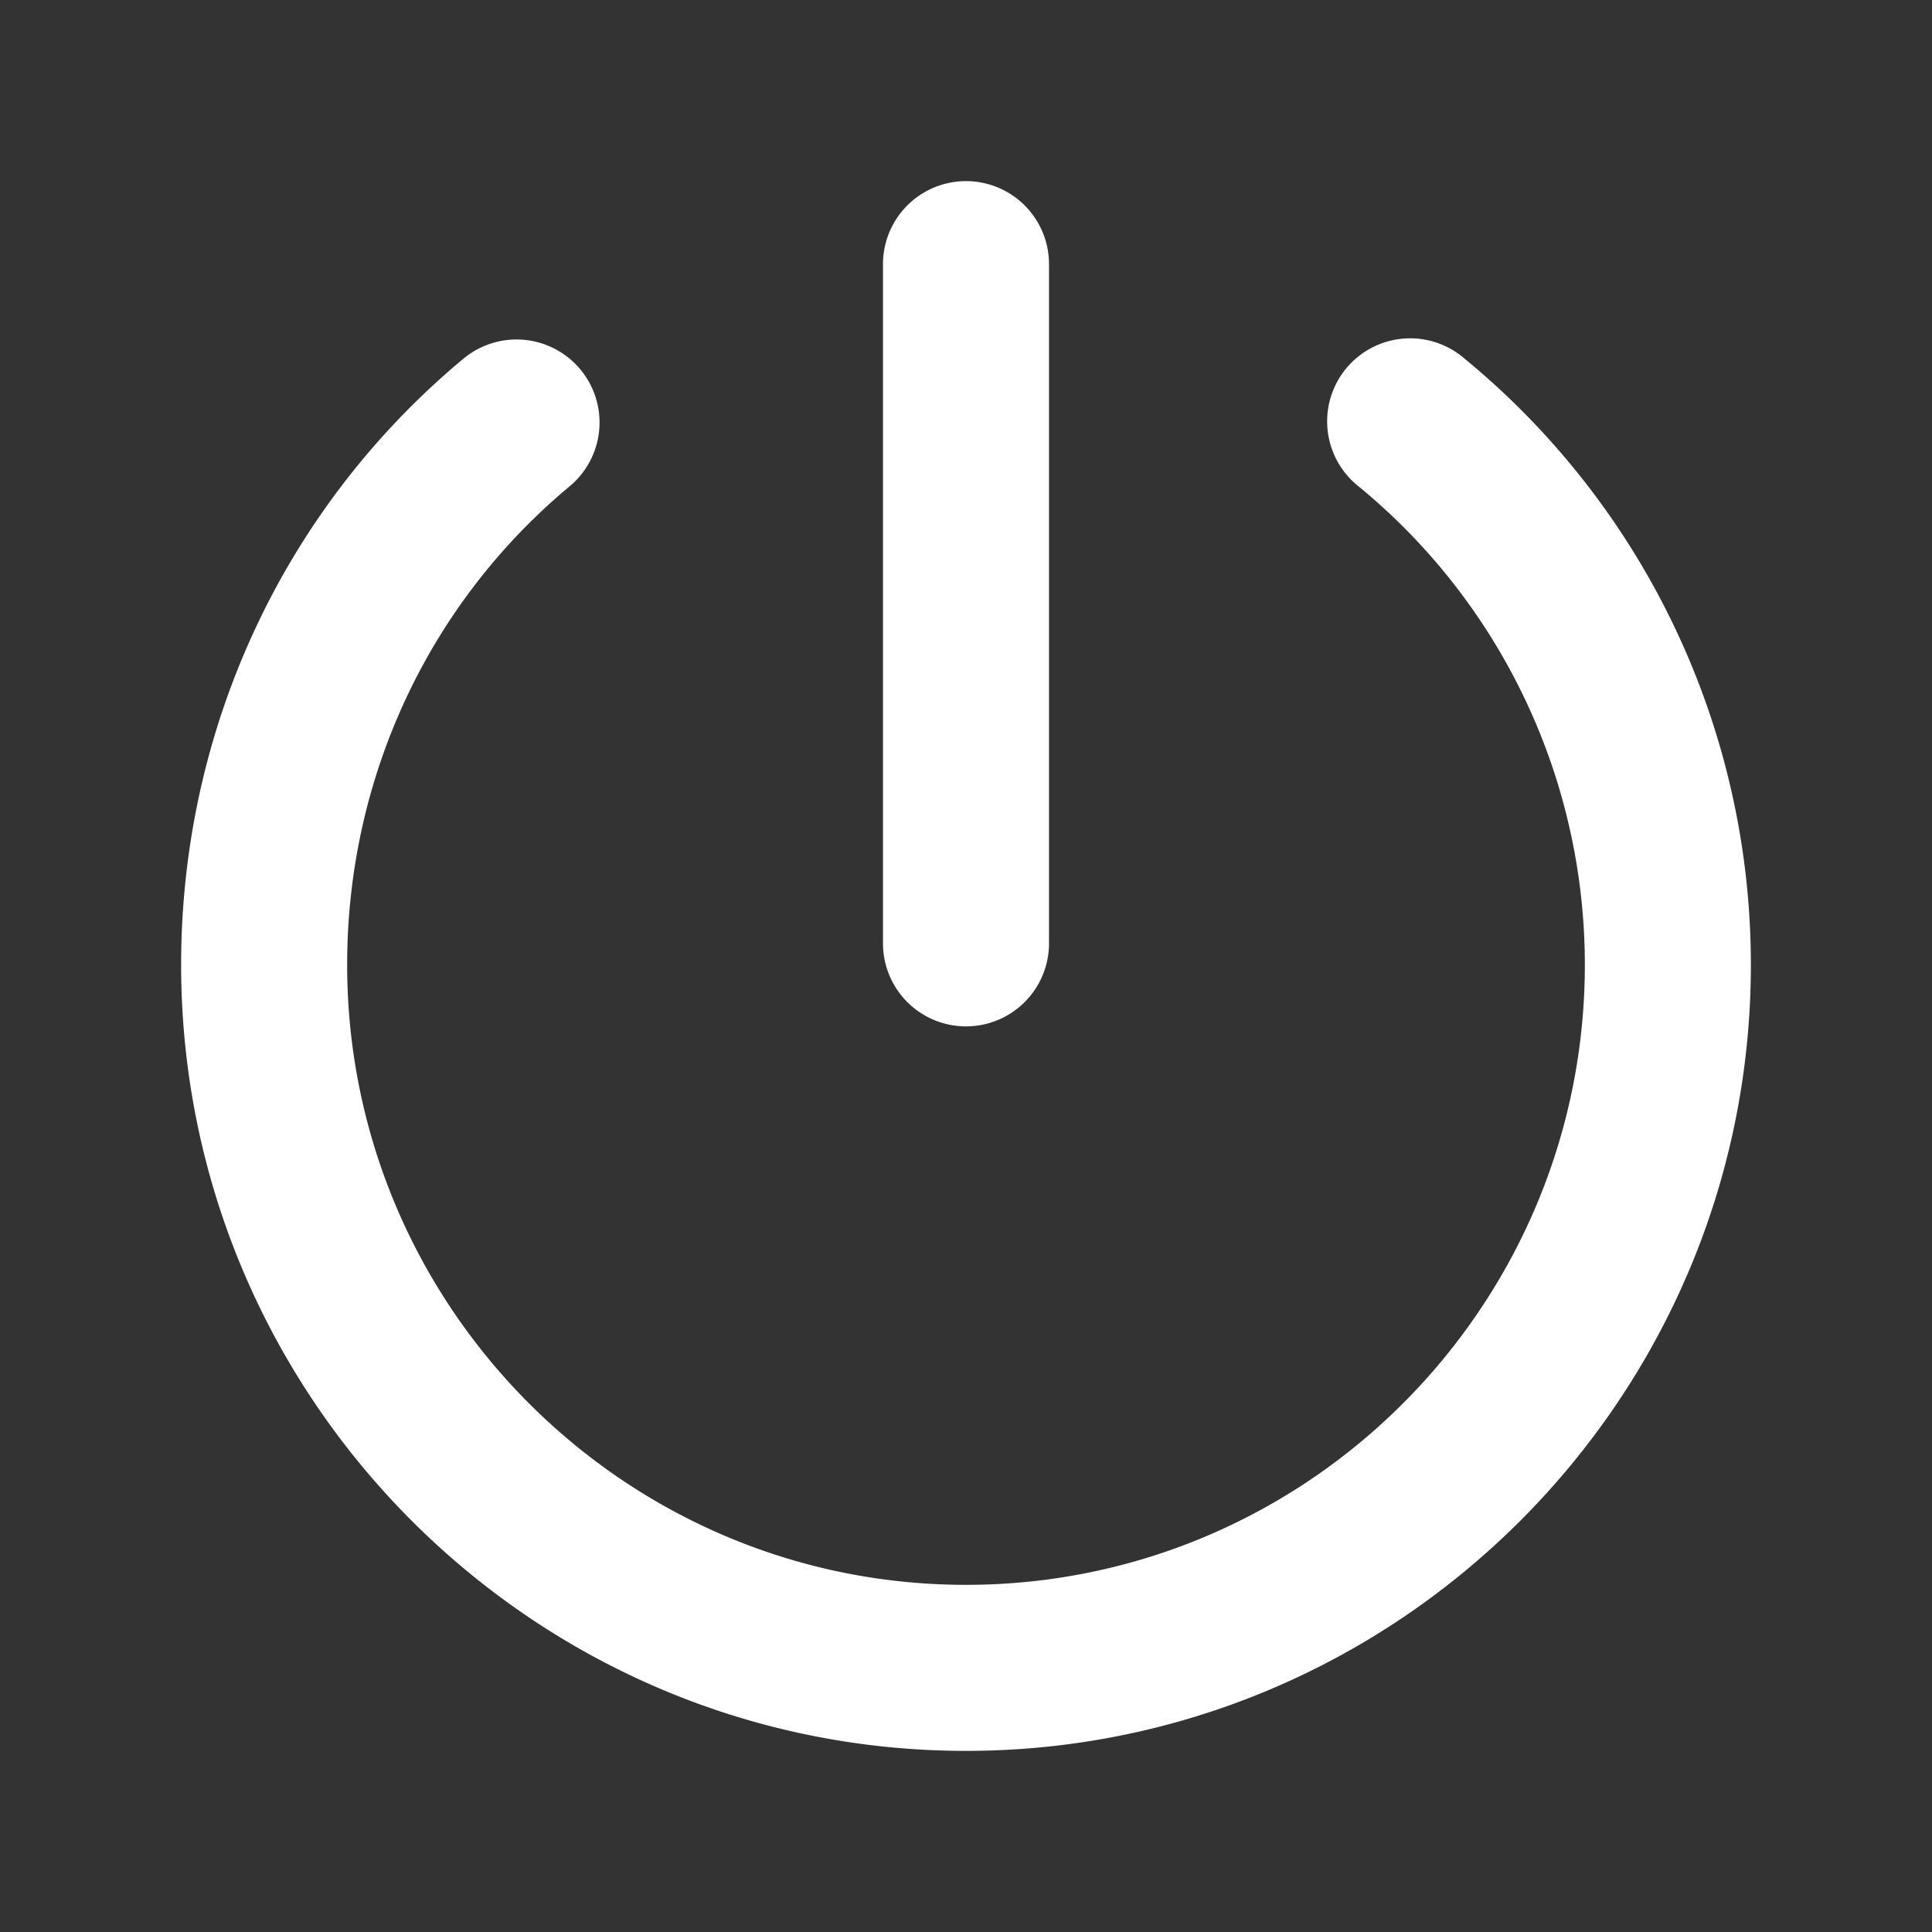
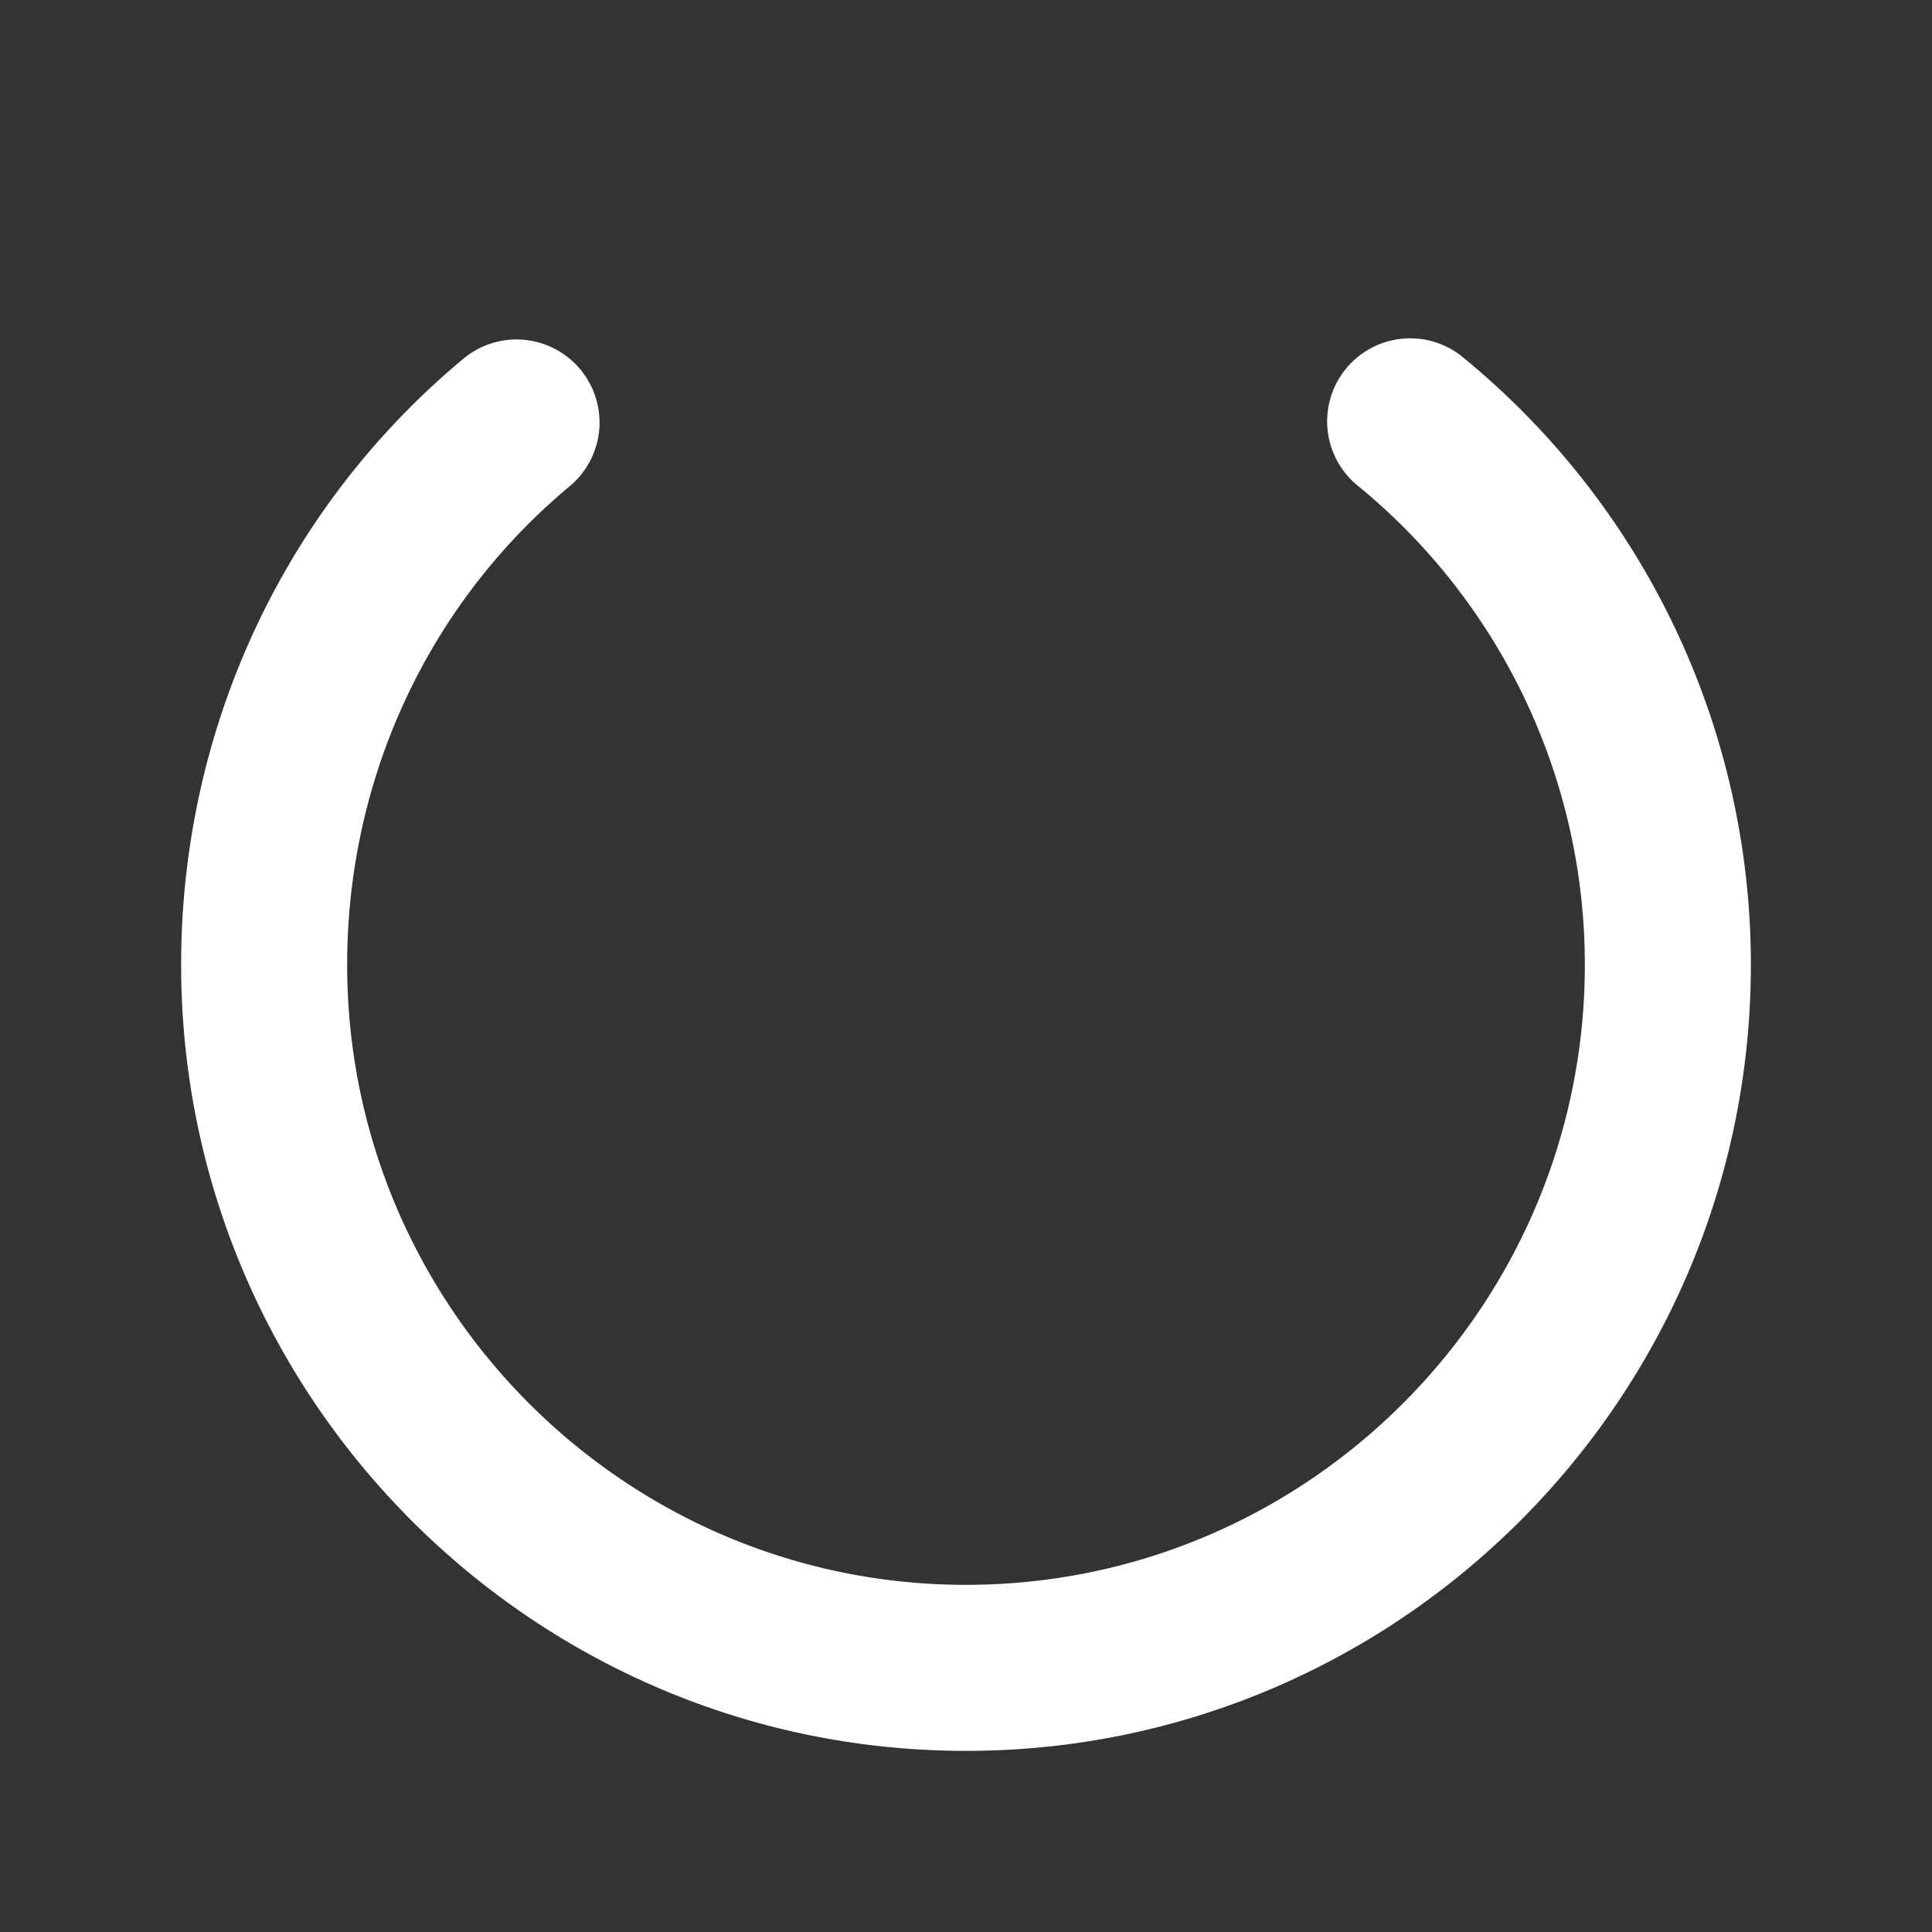
<svg xmlns="http://www.w3.org/2000/svg" aria-hidden="true" focusable="false" width="1em" height="1em" style="-ms-transform: rotate(360deg); -webkit-transform: rotate(360deg); transform: rotate(360deg);" preserveAspectRatio="xMidYMid meet" viewBox="0 0 512 512">
  <rect x="0" y="0" width="512" height="512" fill="#333333" stroke="none" />
  <path d="M256 464c-114.69 0-208-93.47-208-208.35c0-62.45 27.25-121 74.76-160.55a22 22 0 1 1 28.17 33.8C113.48 160.1 92 206.3 92 255.65C92 346.27 165.57 420 256 420s164-73.73 164-164.35A164 164 0 0 0 360.17 129a22 22 0 1 1 28-33.92A207.88 207.88 0 0 1 464 255.65C464 370.53 370.69 464 256 464z" fill="white " />
-   <path d="M256 272a22 22 0 0 1-22-22V70a22 22 0 0 1 44 0v180a22 22 0 0 1-22 22z" fill="white" />
</svg>